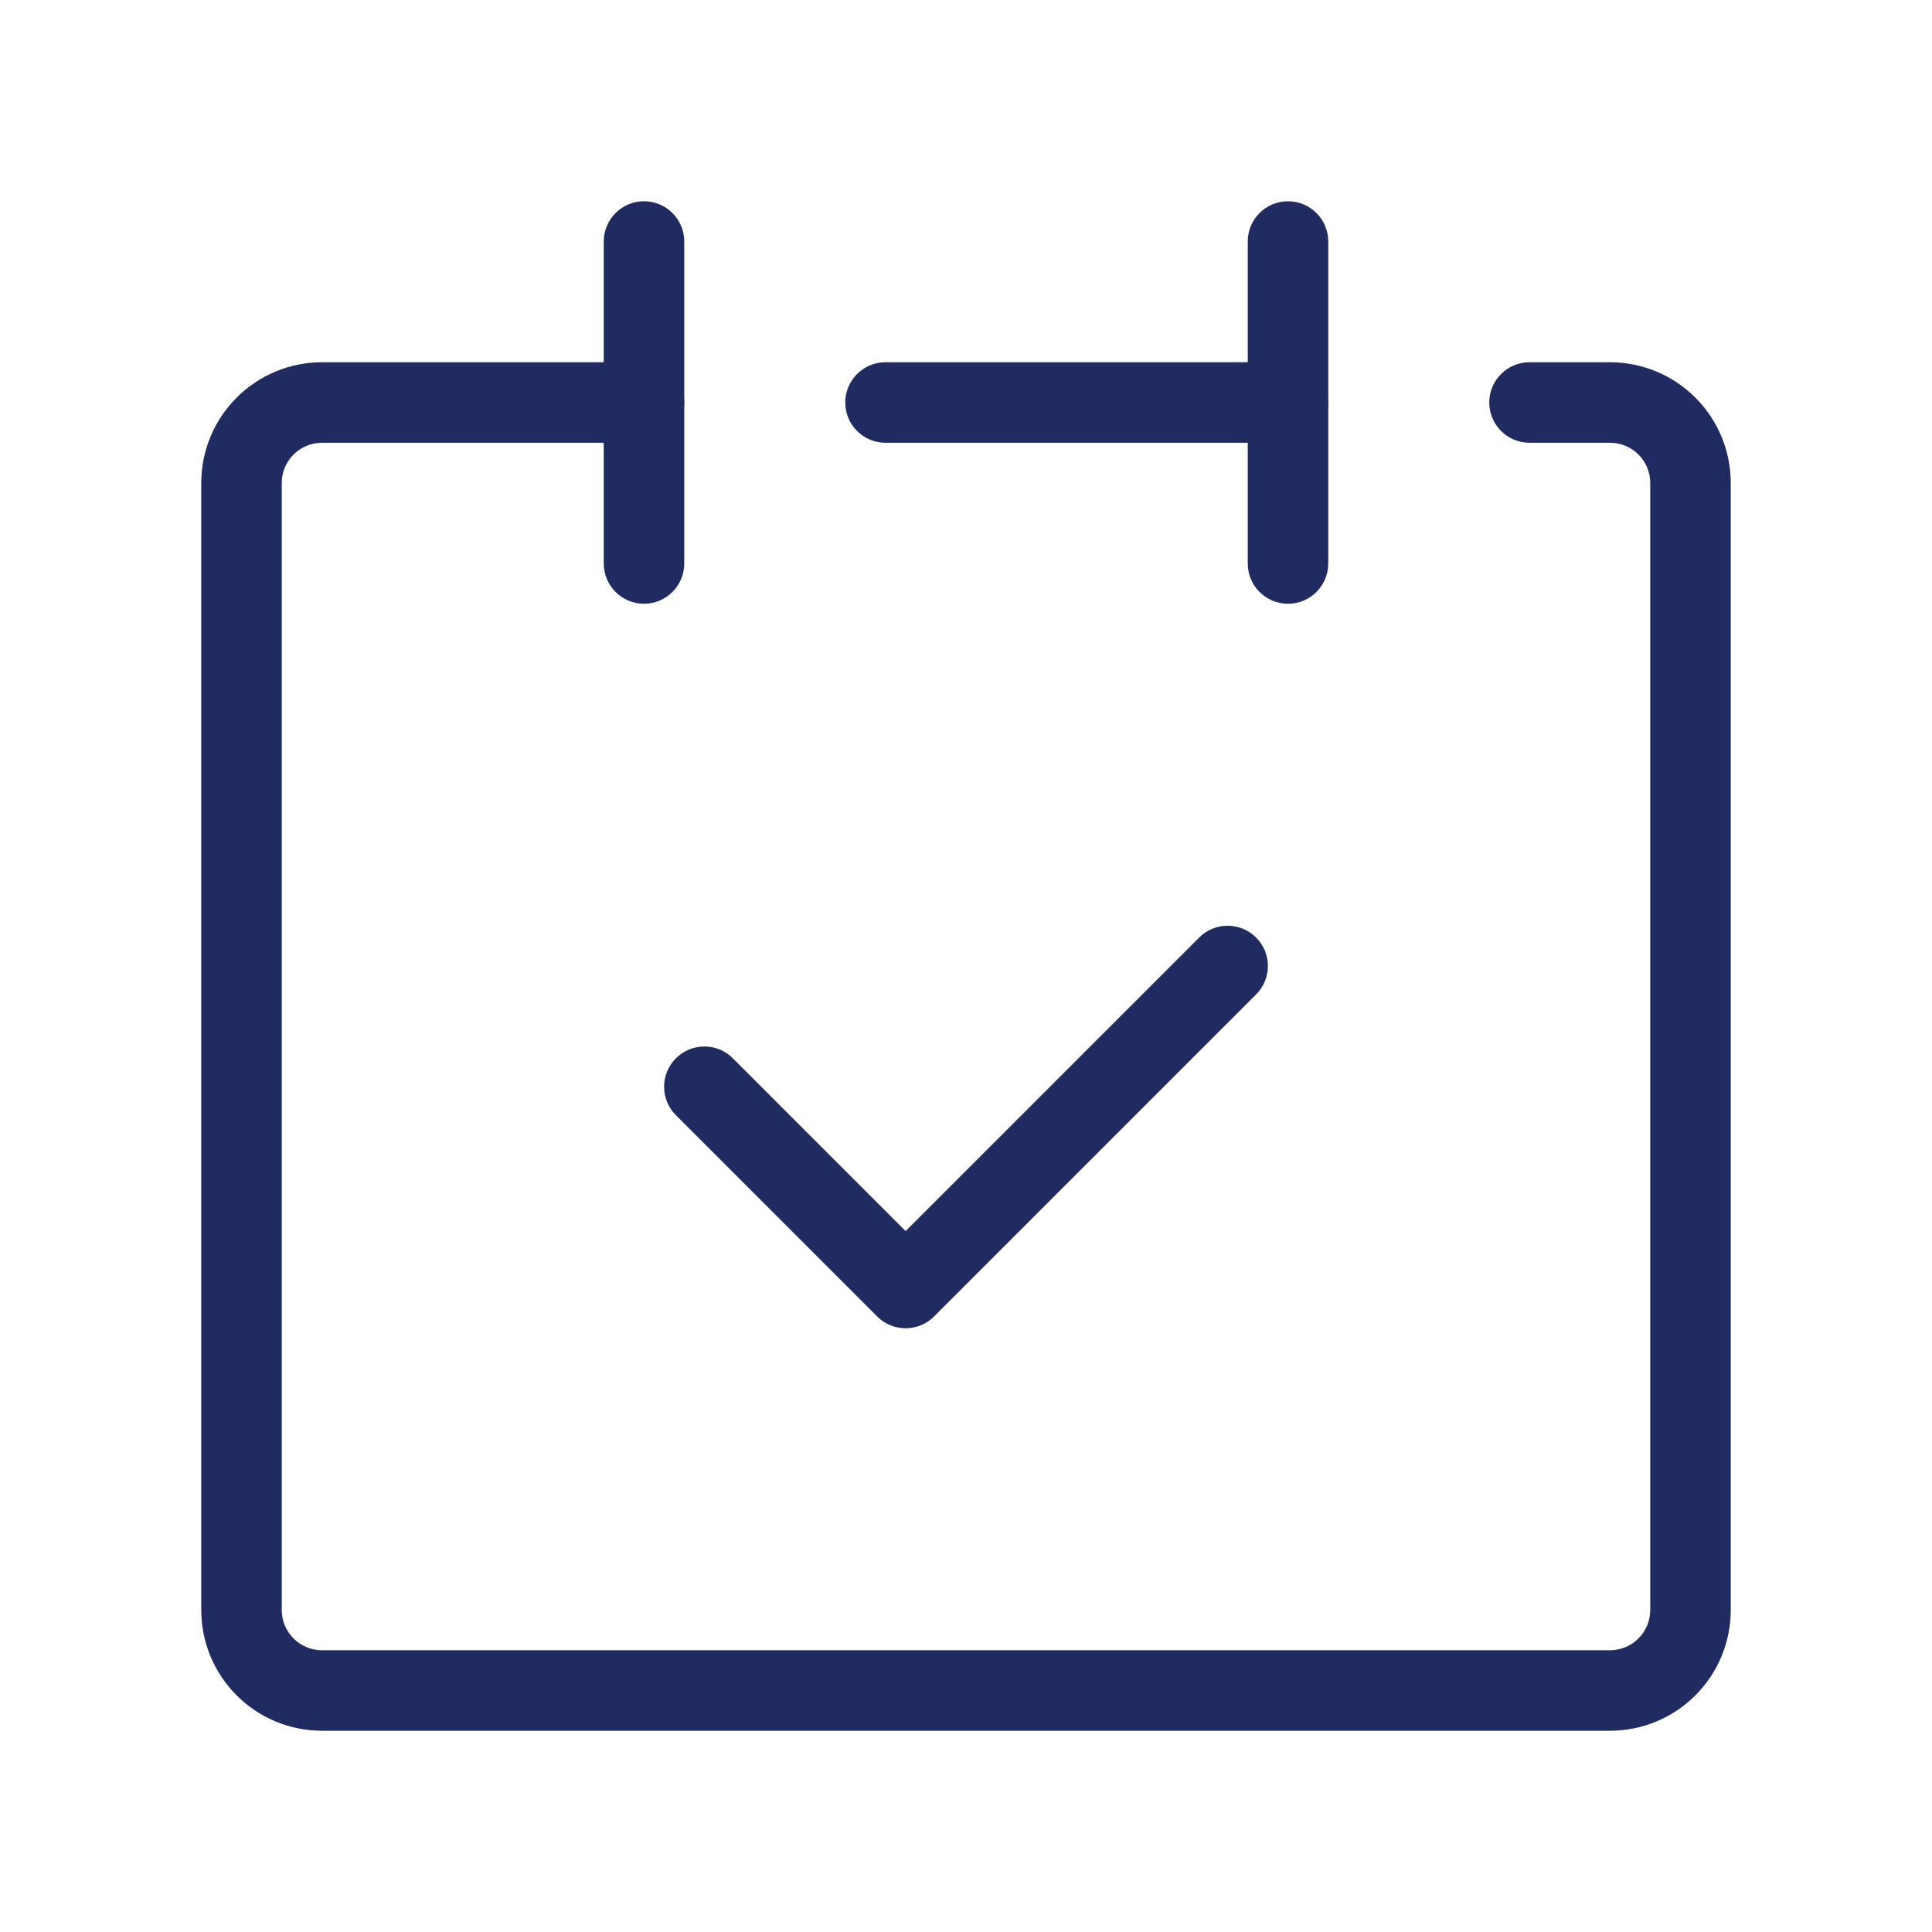
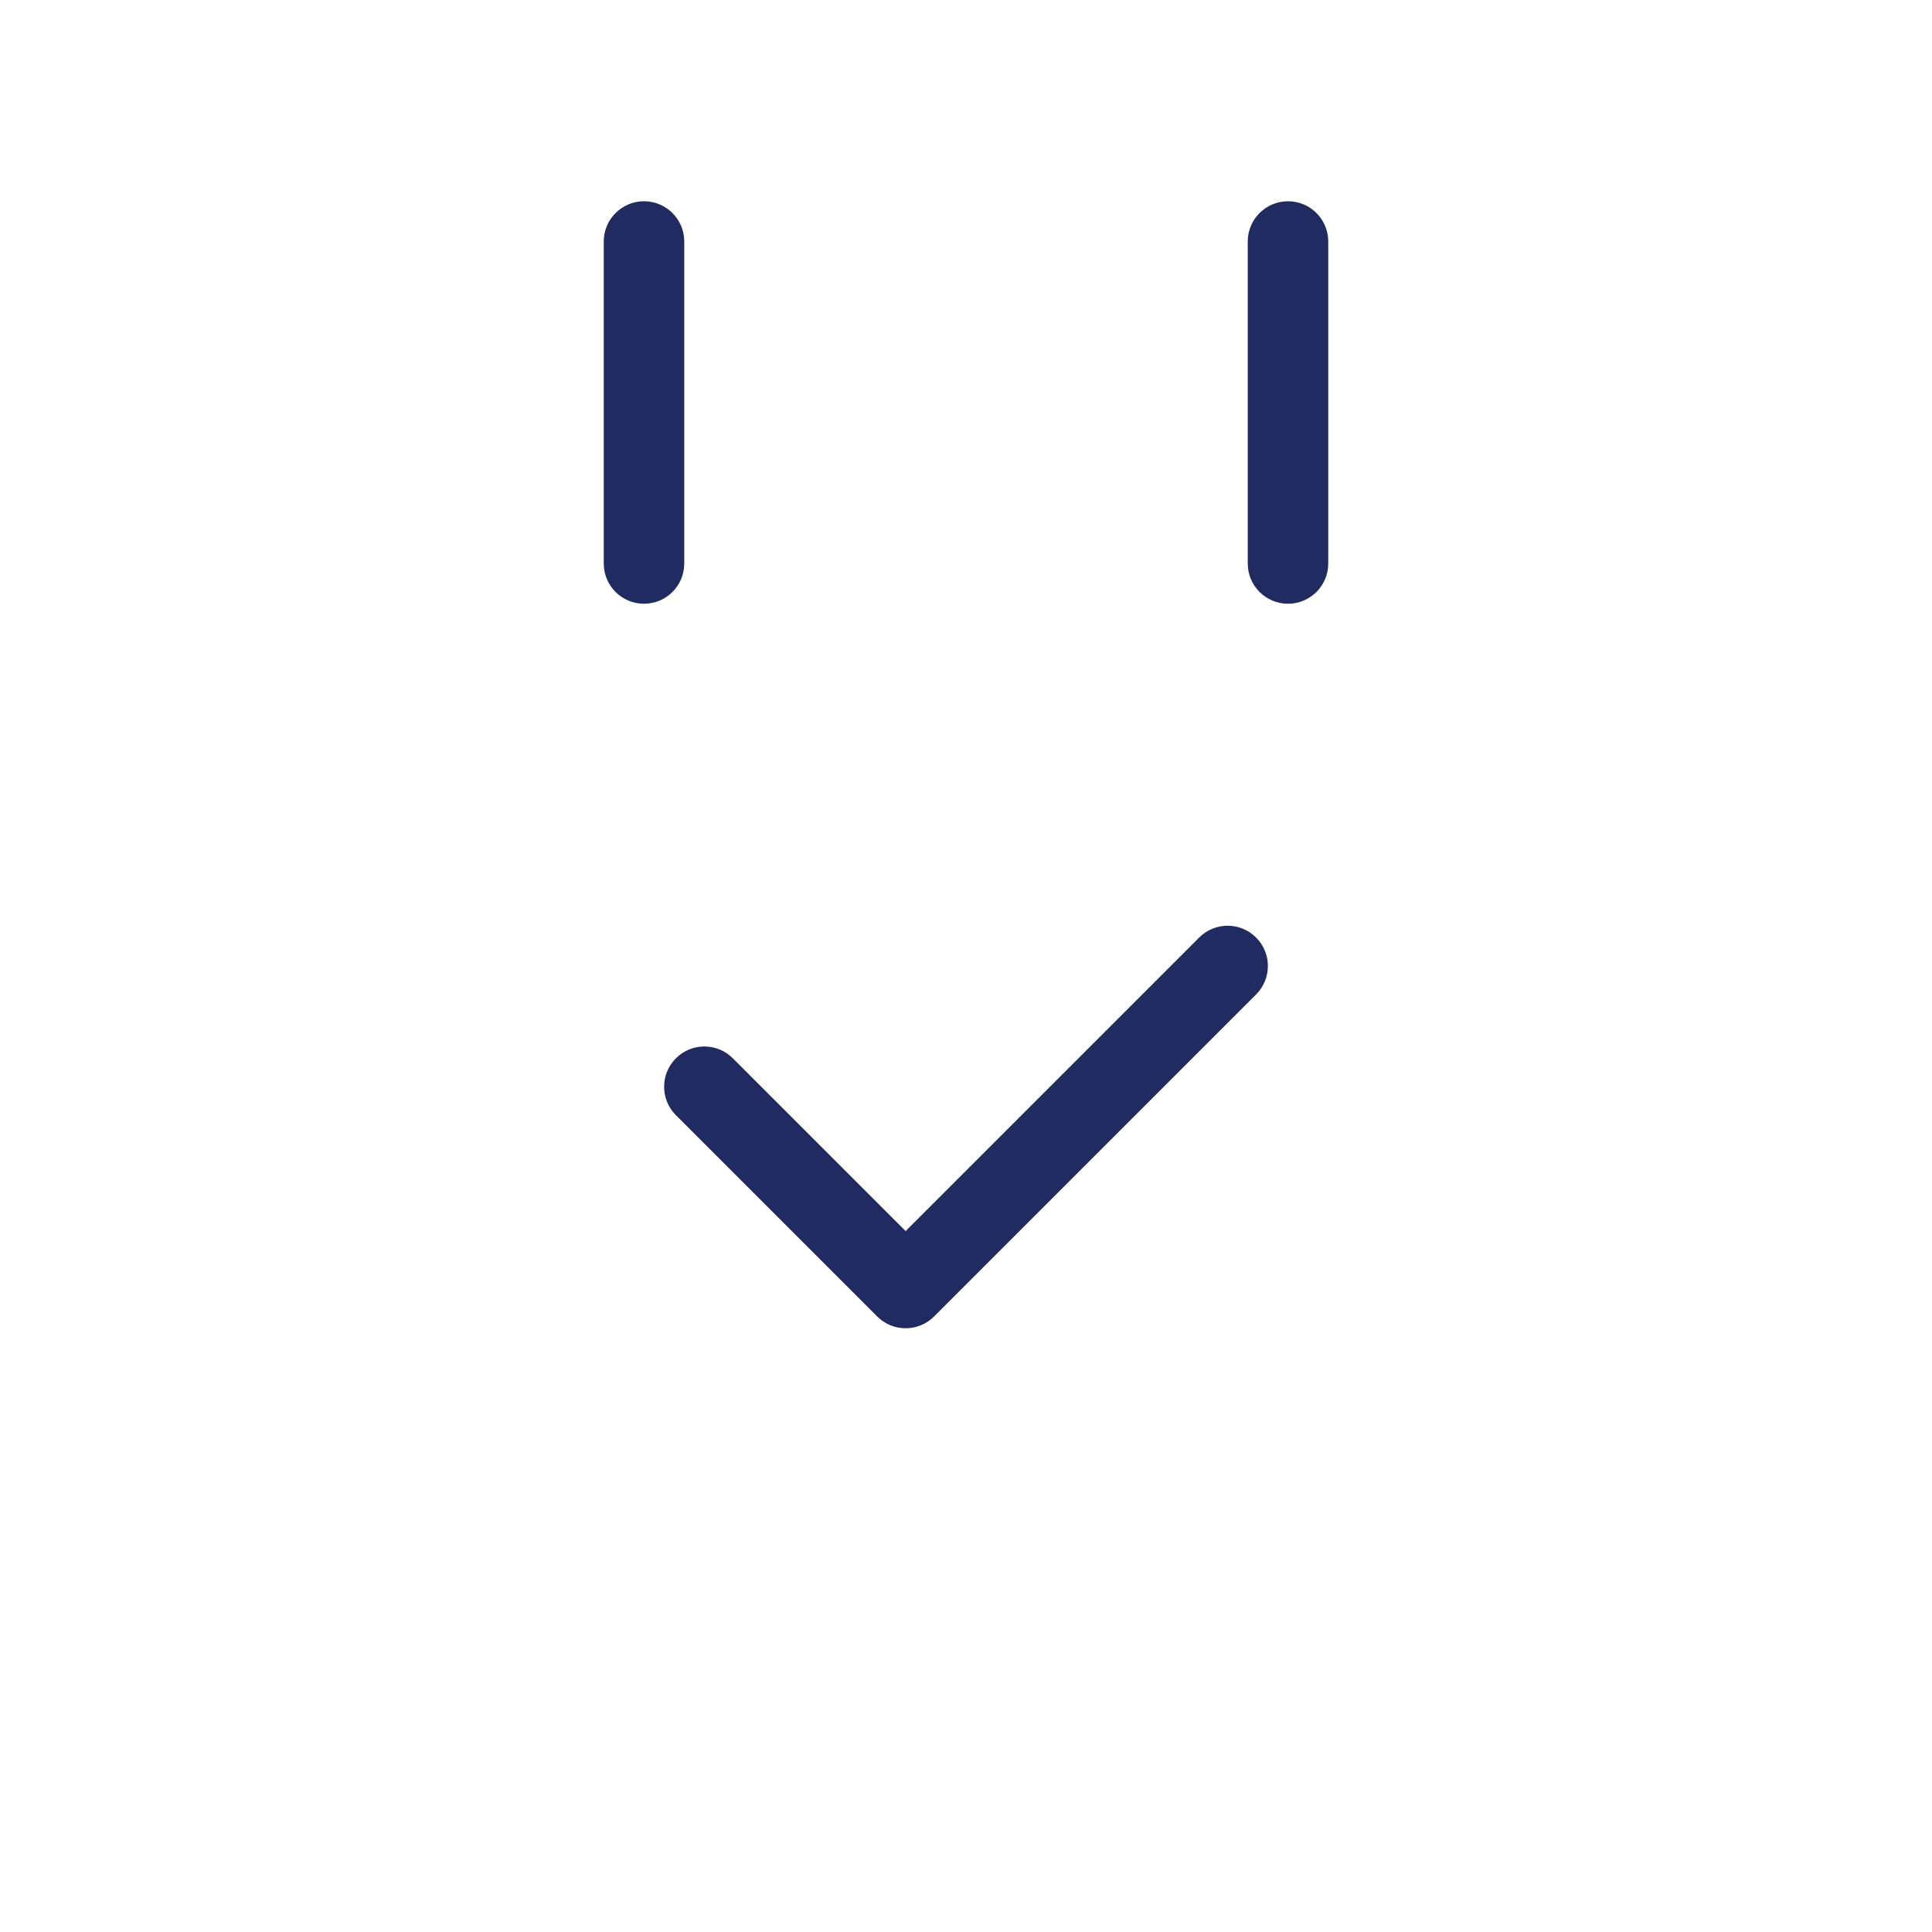
<svg xmlns="http://www.w3.org/2000/svg" width="48" height="48" viewBox="0 0 48 48" fill="none">
-   <path fill-rule="evenodd" clip-rule="evenodd" d="M5.879 9.879C6.441 9.316 7.204 9 8 9H16C16.552 9 17 9.448 17 10C17 10.552 16.552 11 16 11H8C7.735 11 7.48 11.105 7.293 11.293C7.105 11.48 7 11.735 7 12V40C7 40.265 7.105 40.52 7.293 40.707C7.48 40.895 7.735 41 8 41H40C40.265 41 40.52 40.895 40.707 40.707C40.895 40.52 41 40.265 41 40V12C41 11.735 40.895 11.48 40.707 11.293C40.52 11.105 40.265 11 40 11H38C37.448 11 37 10.552 37 10C37 9.448 37.448 9 38 9H40C40.796 9 41.559 9.316 42.121 9.879C42.684 10.441 43 11.204 43 12V40C43 40.796 42.684 41.559 42.121 42.121C41.559 42.684 40.796 43 40 43H8C7.204 43 6.441 42.684 5.879 42.121C5.316 41.559 5 40.796 5 40V12C5 11.204 5.316 10.441 5.879 9.879Z" fill="#1F2B61" />
  <path fill-rule="evenodd" clip-rule="evenodd" d="M16 5C16.552 5 17 5.448 17 6V14C17 14.552 16.552 15 16 15C15.448 15 15 14.552 15 14V6C15 5.448 15.448 5 16 5Z" fill="#1F2B61" />
  <path fill-rule="evenodd" clip-rule="evenodd" d="M32 5C32.552 5 33 5.448 33 6V14C33 14.552 32.552 15 32 15C31.448 15 31 14.552 31 14V6C31 5.448 31.448 5 32 5Z" fill="#1F2B61" />
-   <path fill-rule="evenodd" clip-rule="evenodd" d="M21 10C21 9.448 21.448 9 22 9H32C32.552 9 33 9.448 33 10C33 10.552 32.552 11 32 11H22C21.448 11 21 10.552 21 10Z" fill="#1F2B61" />
  <path fill-rule="evenodd" clip-rule="evenodd" d="M31.207 23.293C31.598 23.683 31.598 24.317 31.207 24.707L23.207 32.707C22.817 33.098 22.183 33.098 21.793 32.707L16.793 27.707C16.402 27.317 16.402 26.683 16.793 26.293C17.183 25.902 17.817 25.902 18.207 26.293L22.5 30.586L29.793 23.293C30.183 22.902 30.817 22.902 31.207 23.293Z" fill="#1F2B61" />
</svg>